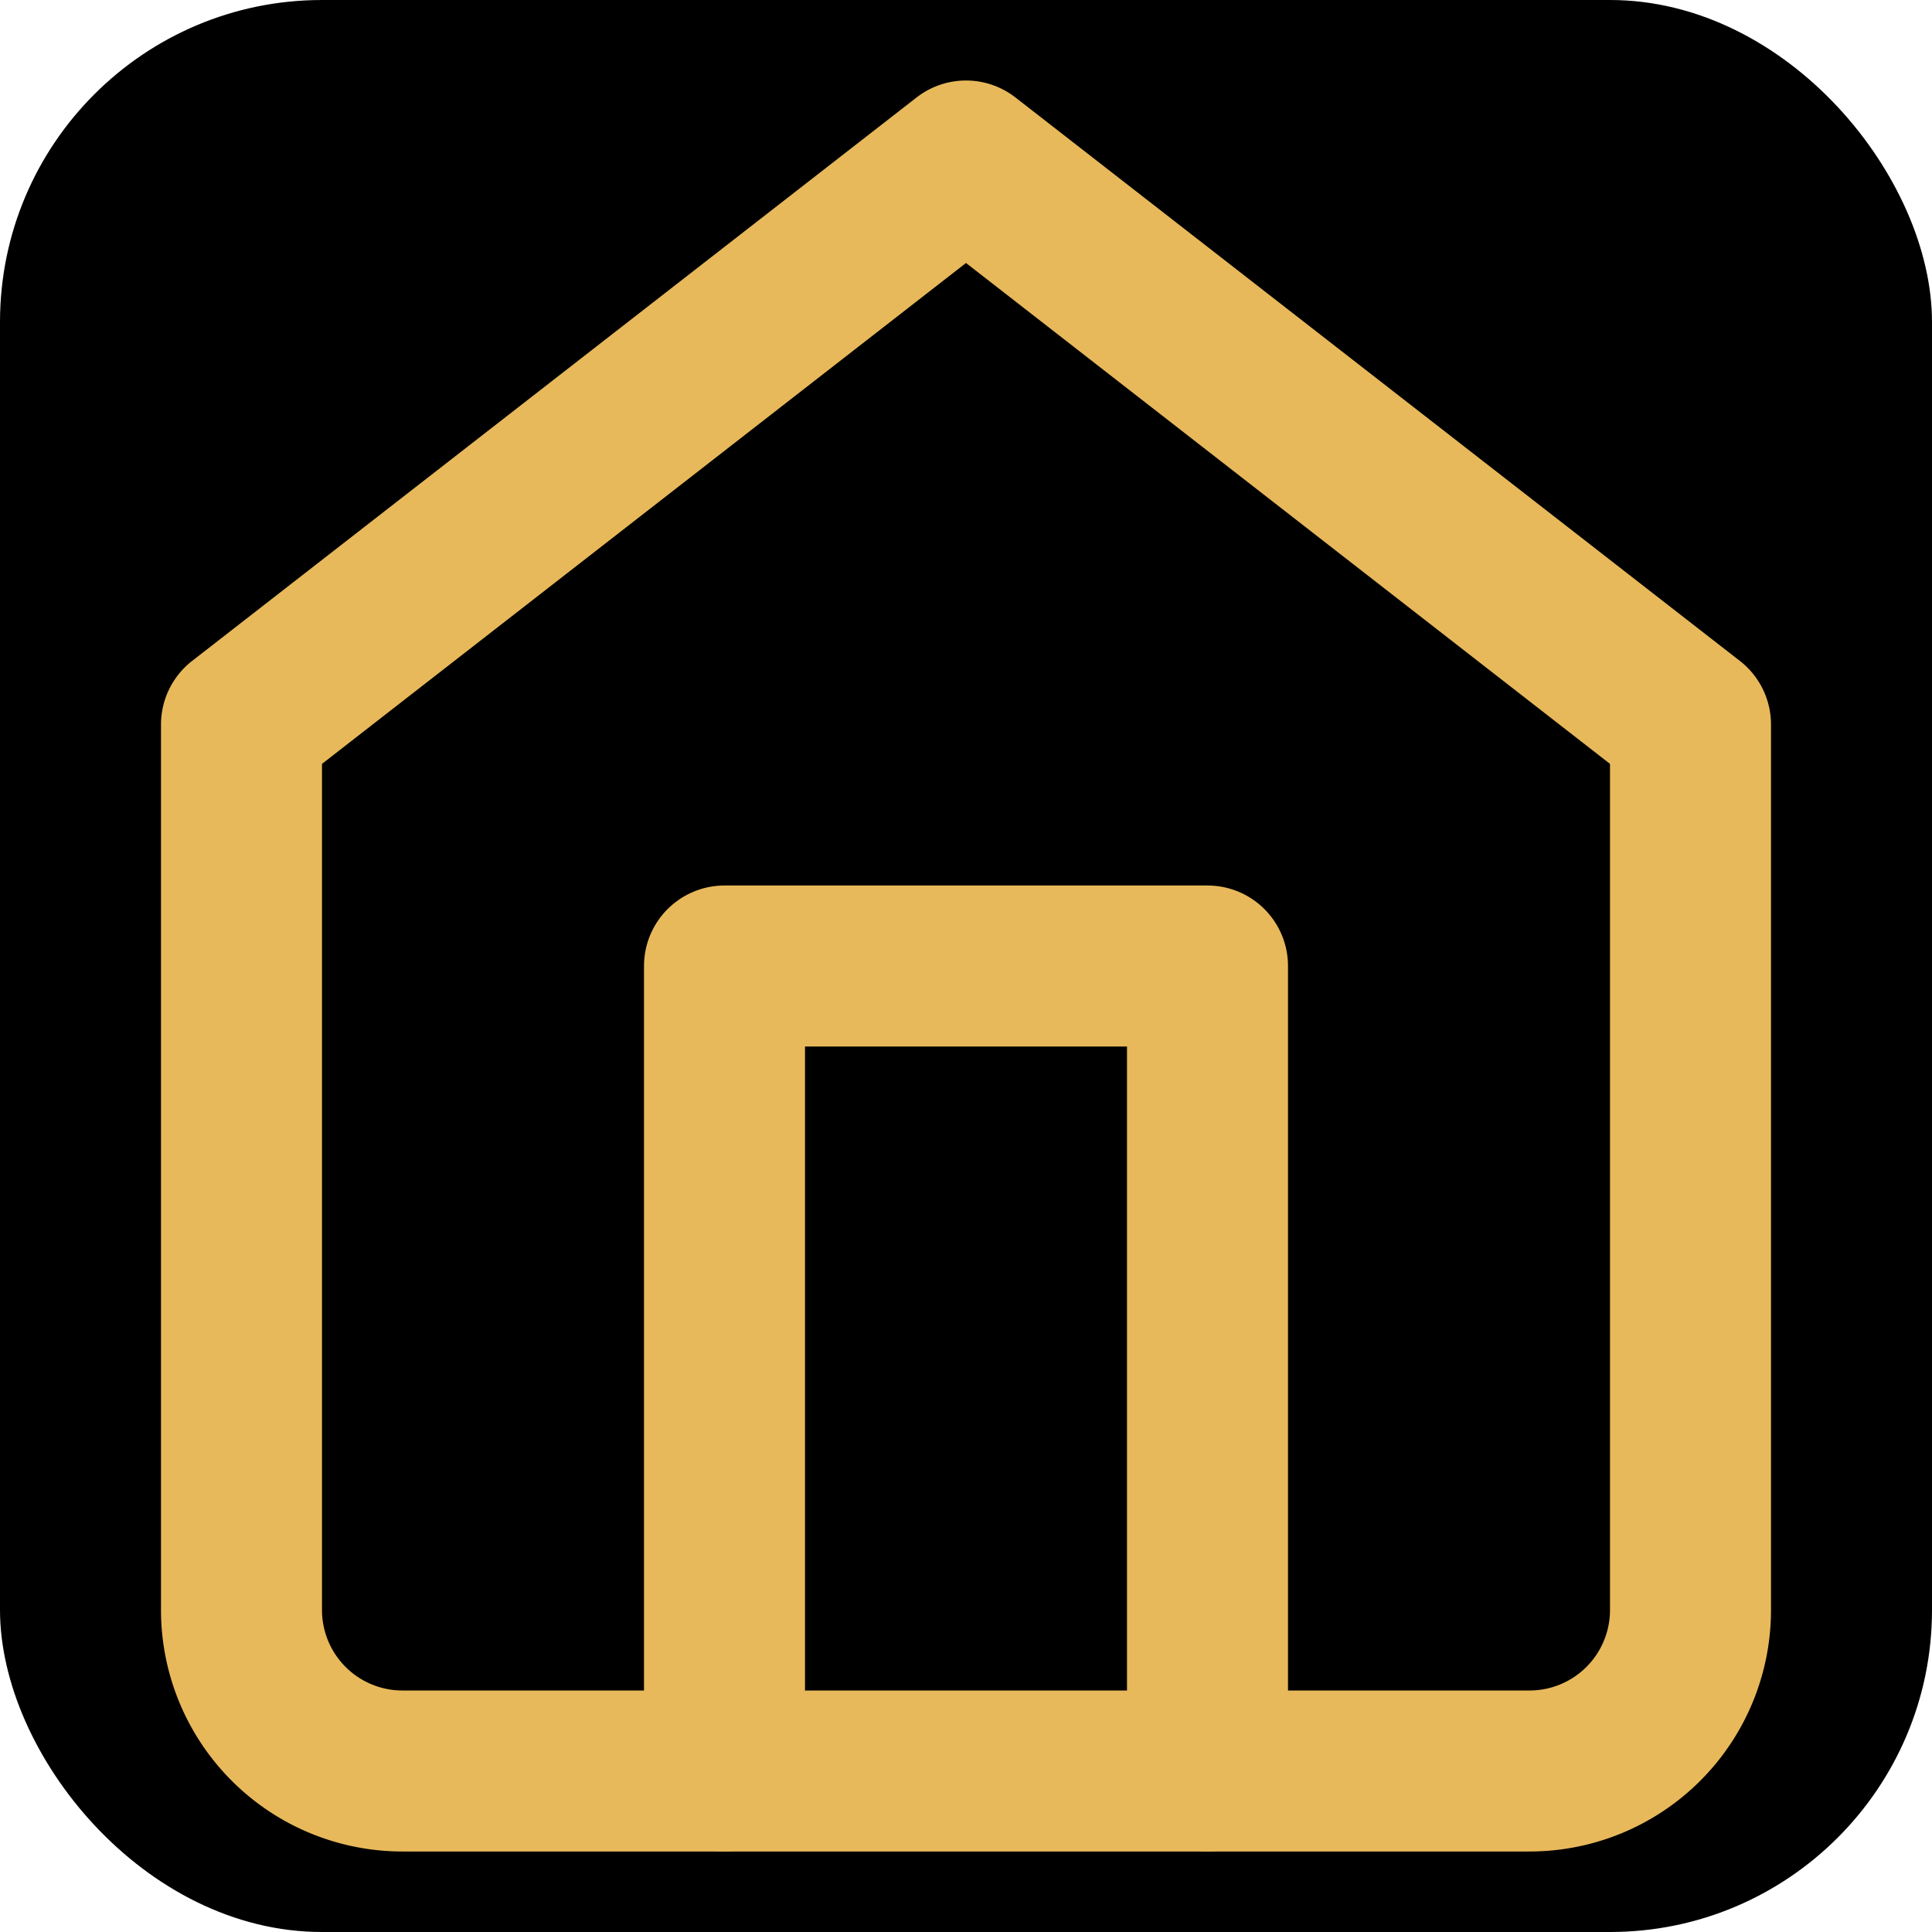
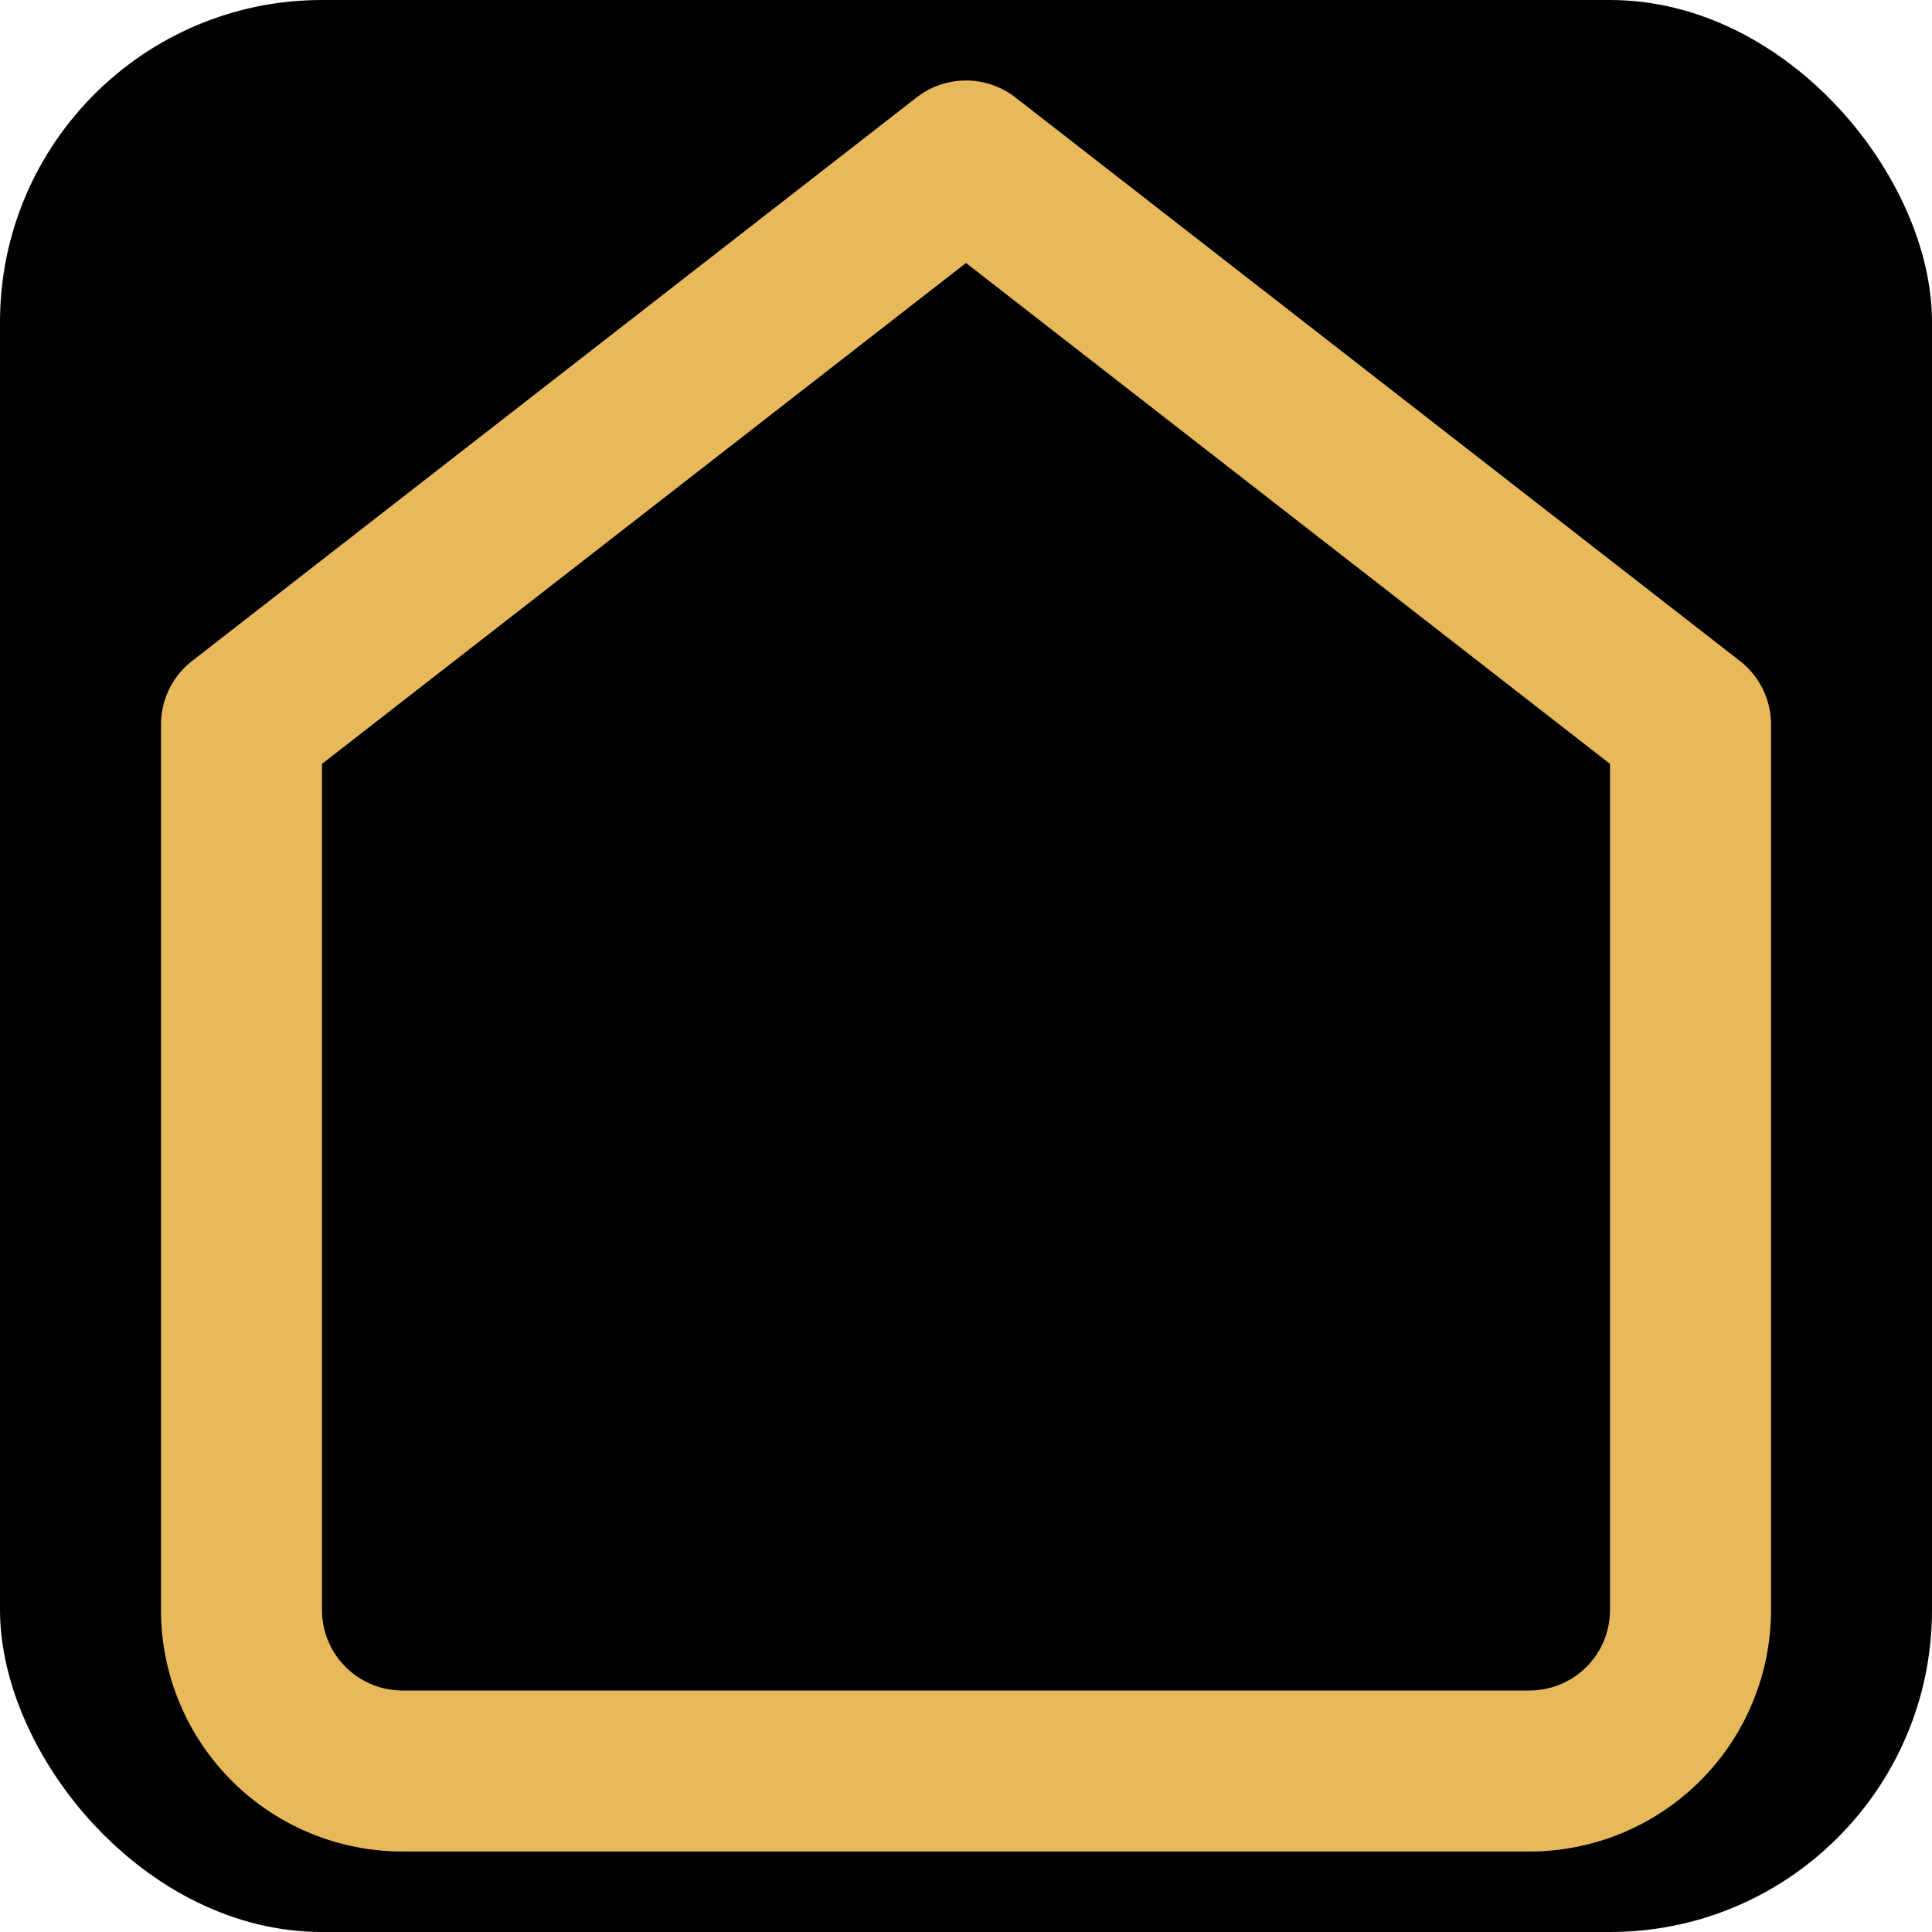
<svg xmlns="http://www.w3.org/2000/svg" viewBox="0 0 24 24" fill="none">
  <rect width="24" height="24" rx="4" fill="black" />
  <path d="M3 9l9-7 9 7v11a2 2 0 0 1-2 2H5a2 2 0 0 1-2-2z" stroke="#E8B95B" stroke-width="2" stroke-linecap="round" stroke-linejoin="round" />
-   <polyline points="9,22 9,12 15,12 15,22" stroke="#E8B95B" stroke-width="2" stroke-linecap="round" stroke-linejoin="round" />
</svg>